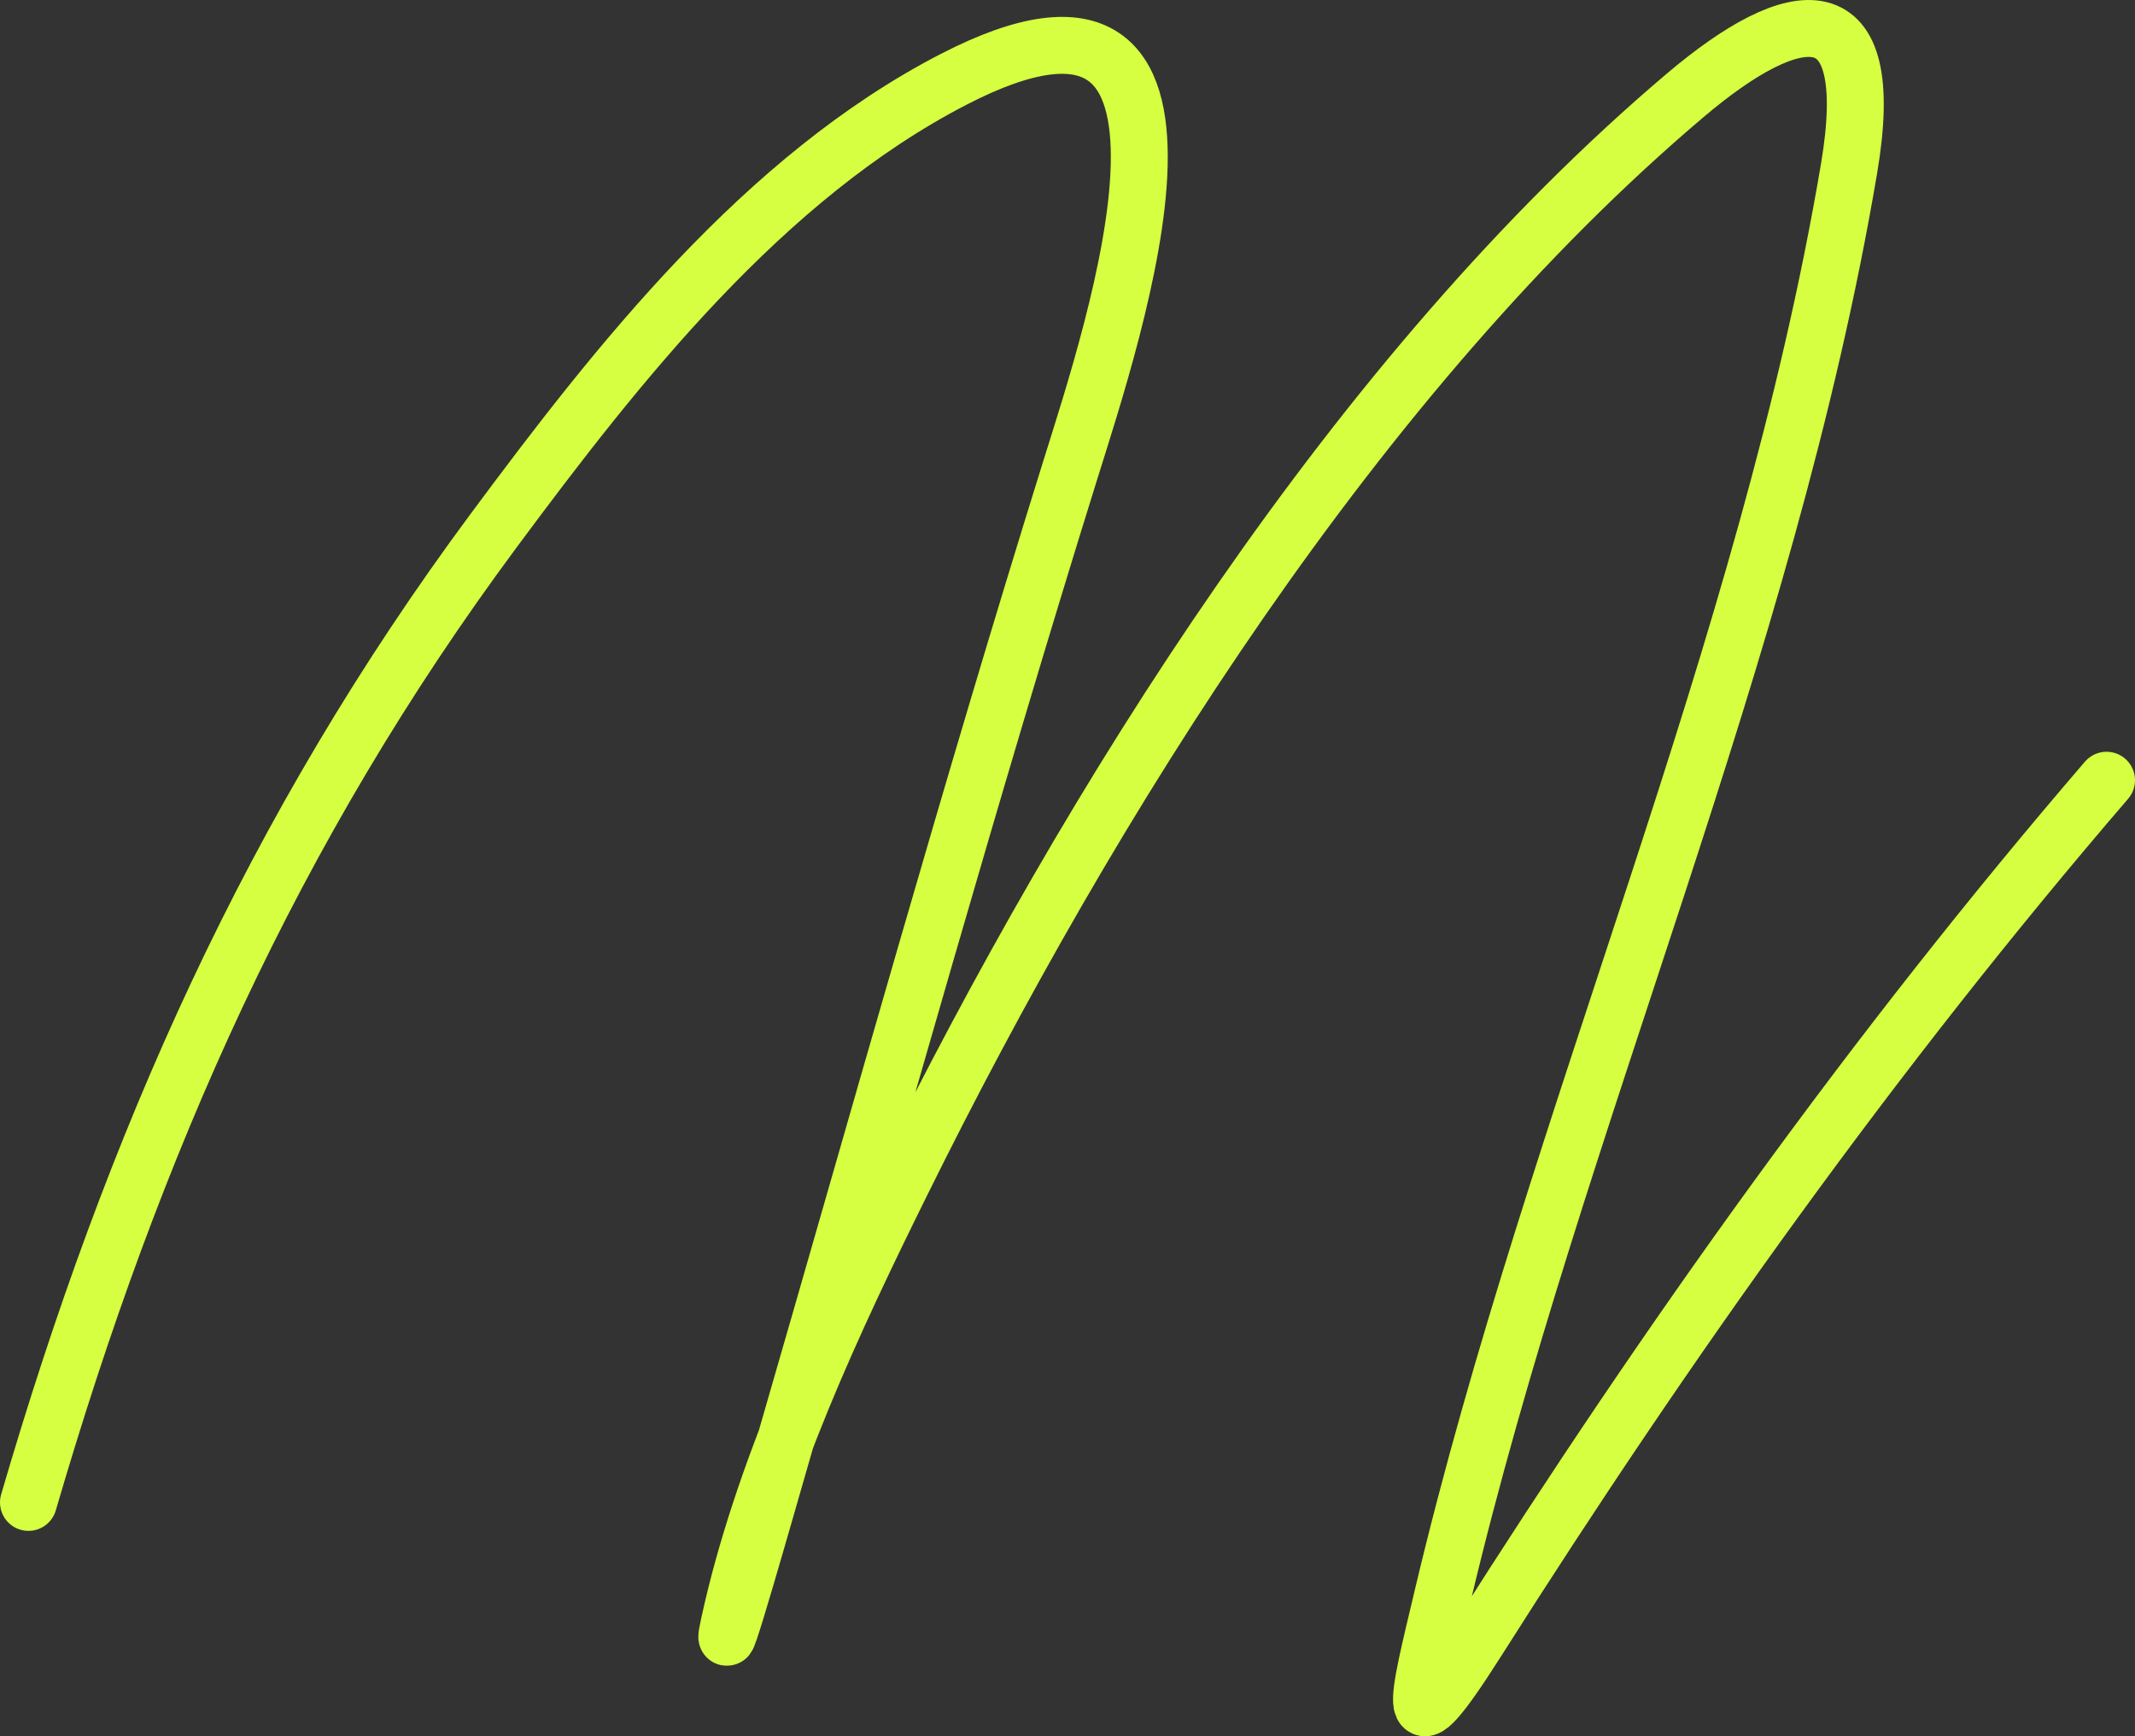
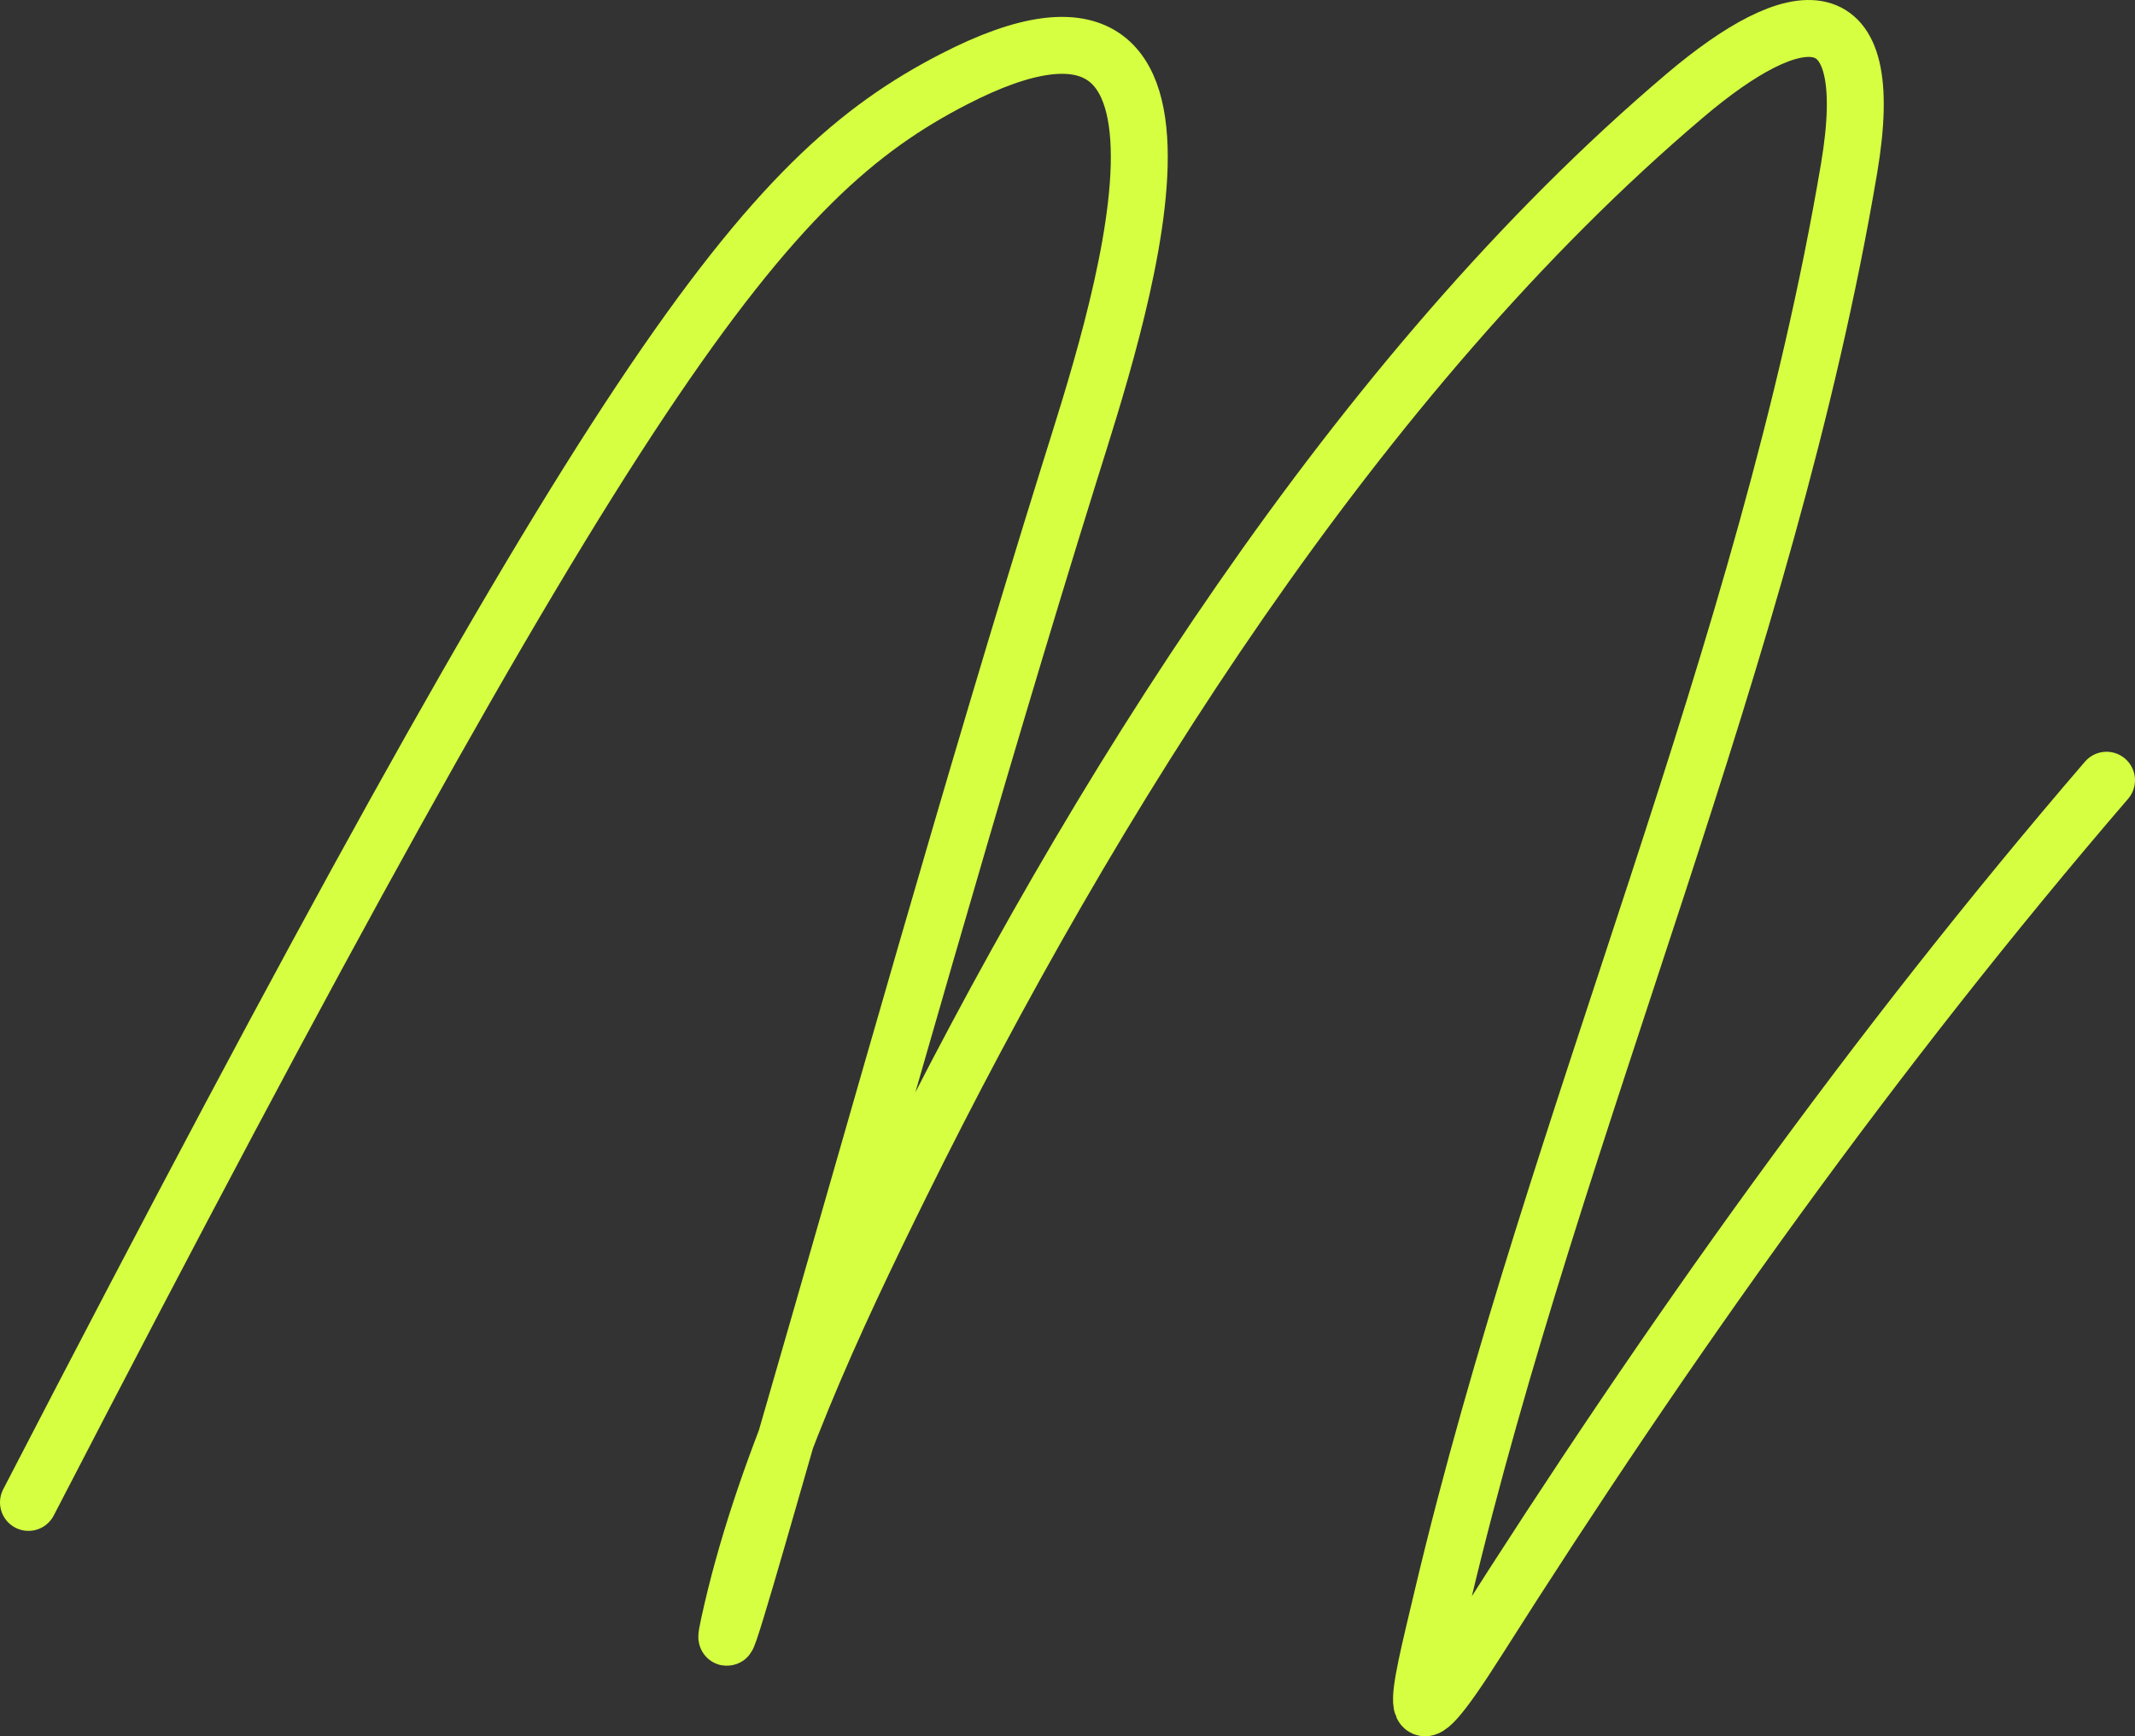
<svg xmlns="http://www.w3.org/2000/svg" width="150" height="122" viewBox="0 0 150 122" fill="none">
  <rect x="0" y="0" width="150" height="122" fill="#333333" stroke="none" />
-   <path d="M2 105.567C9.348 80.392 19.112 58.277 34.705 37.252C43.423 25.497 53.67 12.456 67.005 5.572C87.822 -5.176 78.222 23.32 75.155 33.159C68.146 55.642 61.846 78.257 55.291 100.873C54.005 105.311 50.241 118.641 51.222 114.125C53.522 103.533 58.596 92.712 63.364 83.069C76.594 56.308 95.353 26.211 118.405 6.694C126.122 0.16 132.044 -0.771 129.909 11.851C124.122 46.072 109.347 78.442 101.345 112.191C99.557 119.737 98.445 123.708 103.81 115.247C117.212 94.108 131.675 73.804 148 54.823" stroke="#D5FF40" stroke-width="4" stroke-linecap="round" />
+   <path d="M2 105.567C43.423 25.497 53.67 12.456 67.005 5.572C87.822 -5.176 78.222 23.32 75.155 33.159C68.146 55.642 61.846 78.257 55.291 100.873C54.005 105.311 50.241 118.641 51.222 114.125C53.522 103.533 58.596 92.712 63.364 83.069C76.594 56.308 95.353 26.211 118.405 6.694C126.122 0.16 132.044 -0.771 129.909 11.851C124.122 46.072 109.347 78.442 101.345 112.191C99.557 119.737 98.445 123.708 103.81 115.247C117.212 94.108 131.675 73.804 148 54.823" stroke="#D5FF40" stroke-width="4" stroke-linecap="round" />
</svg>